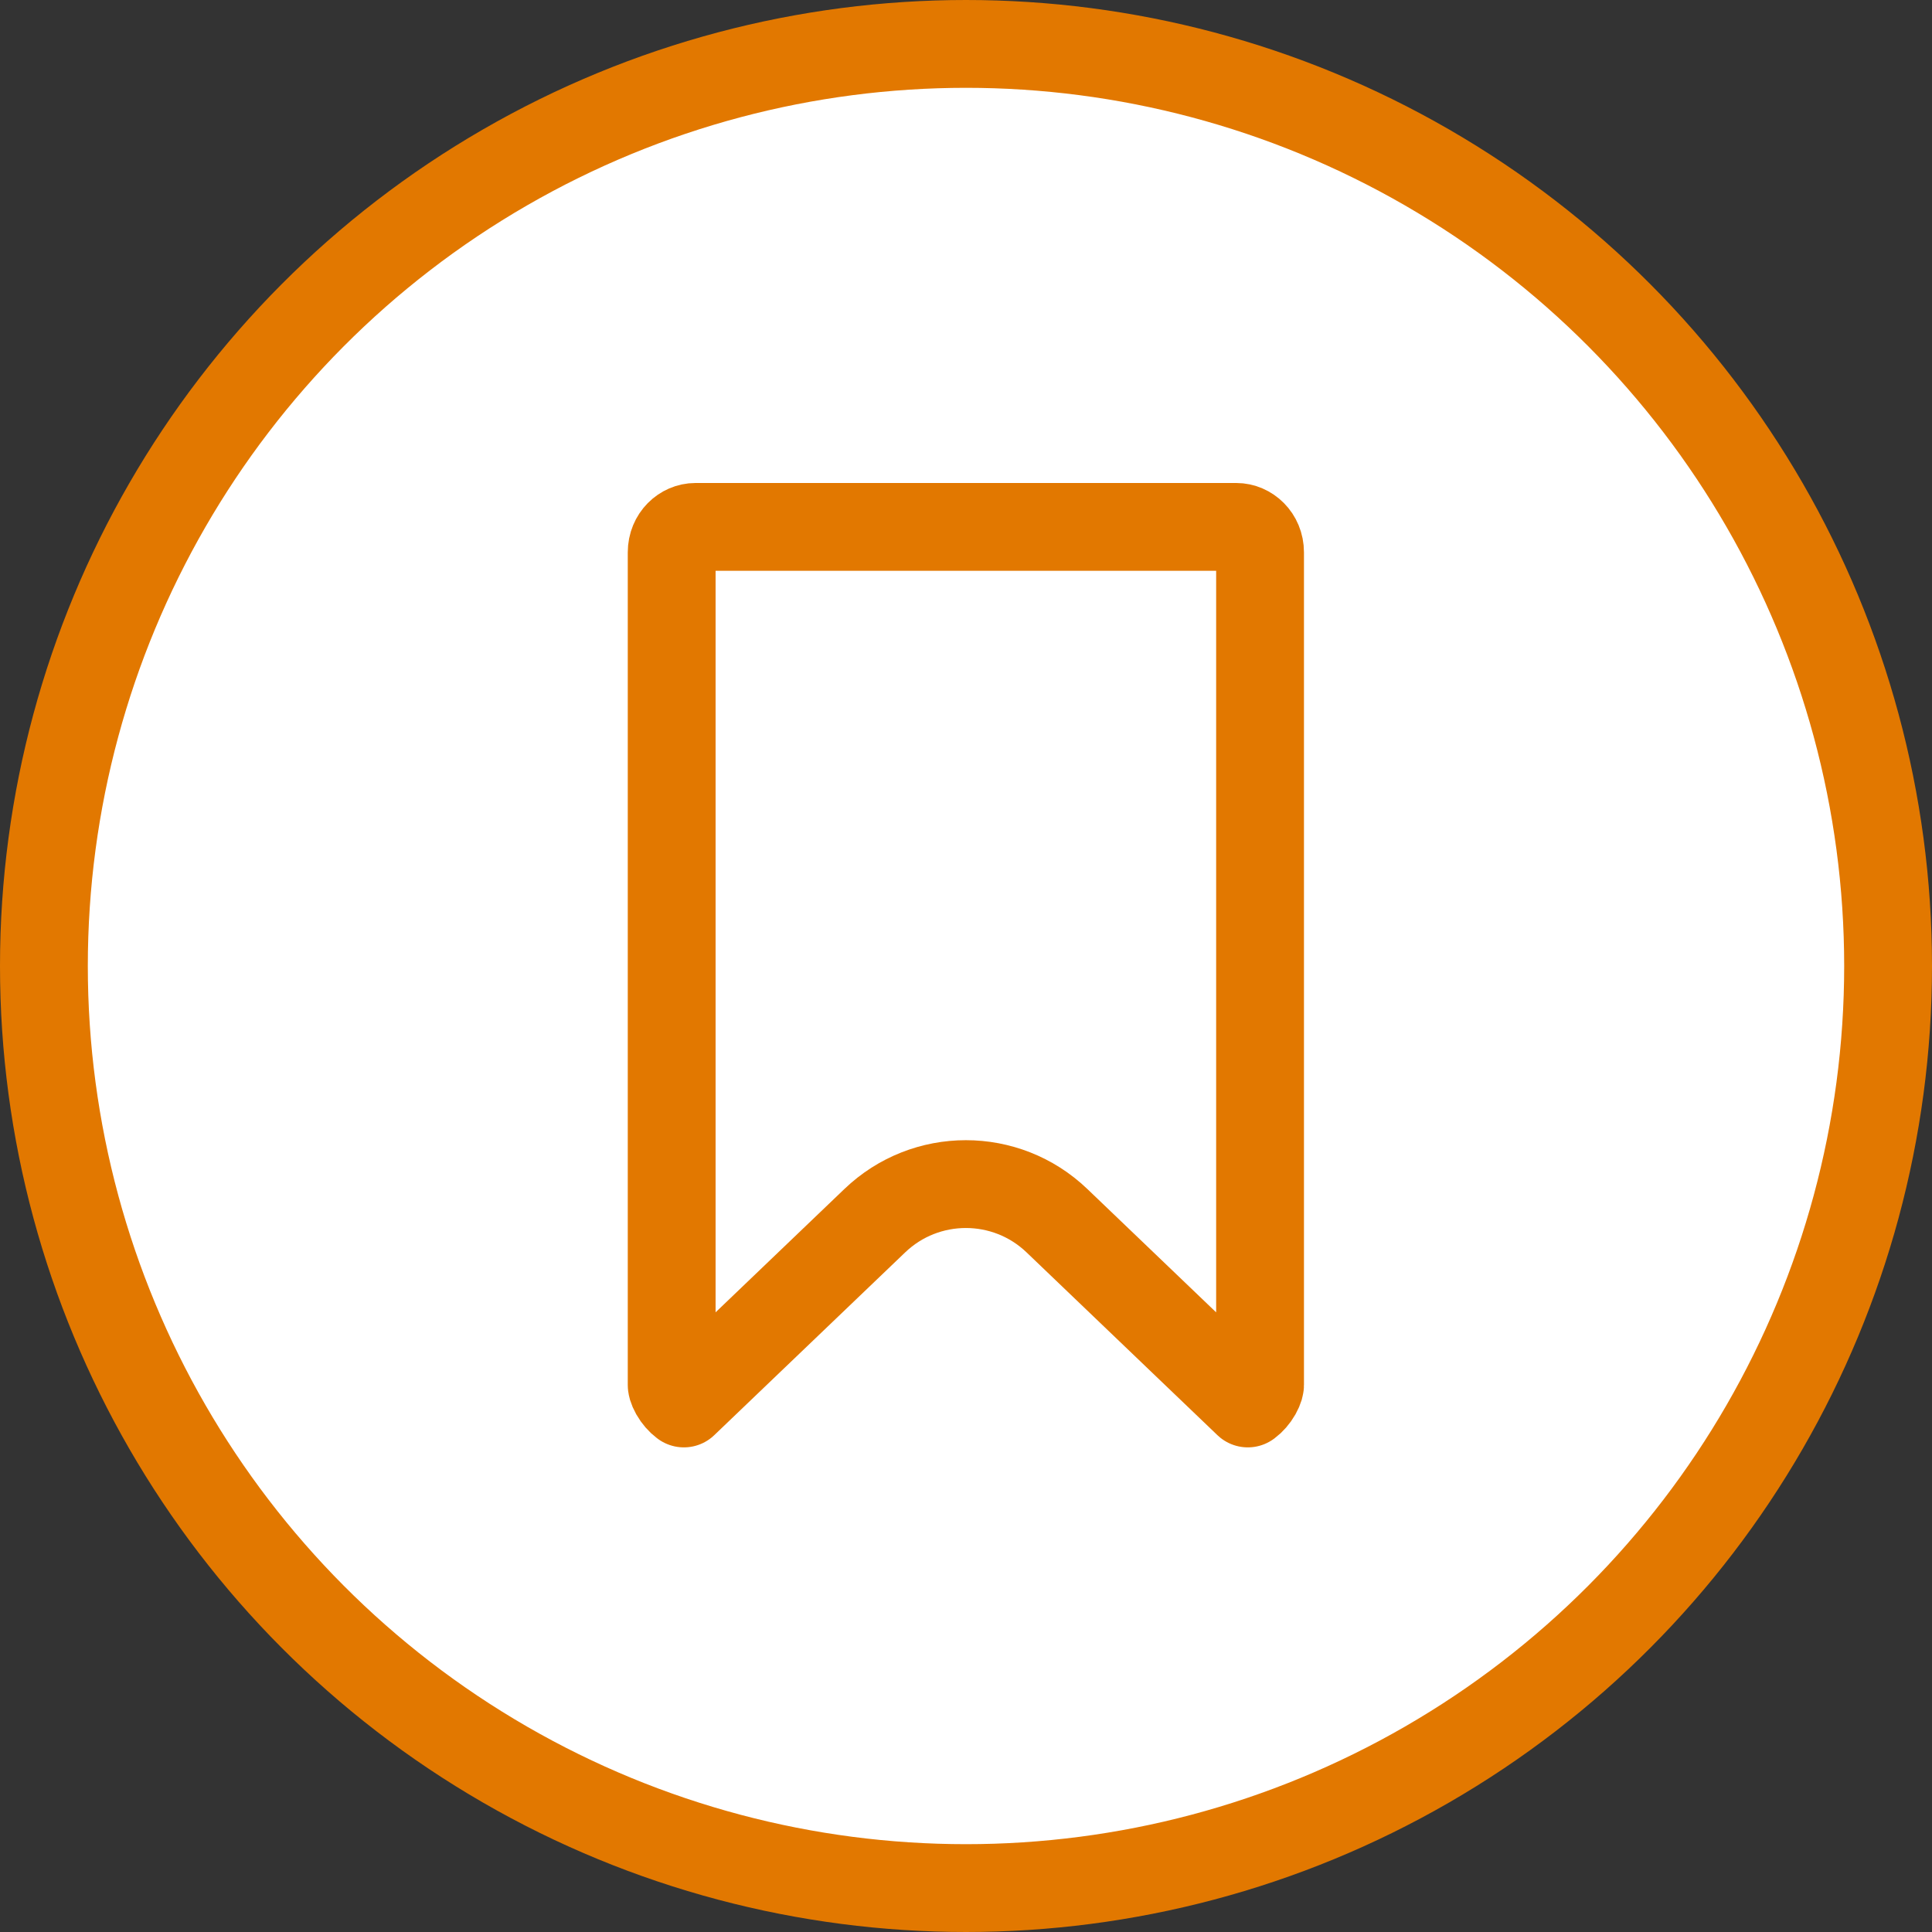
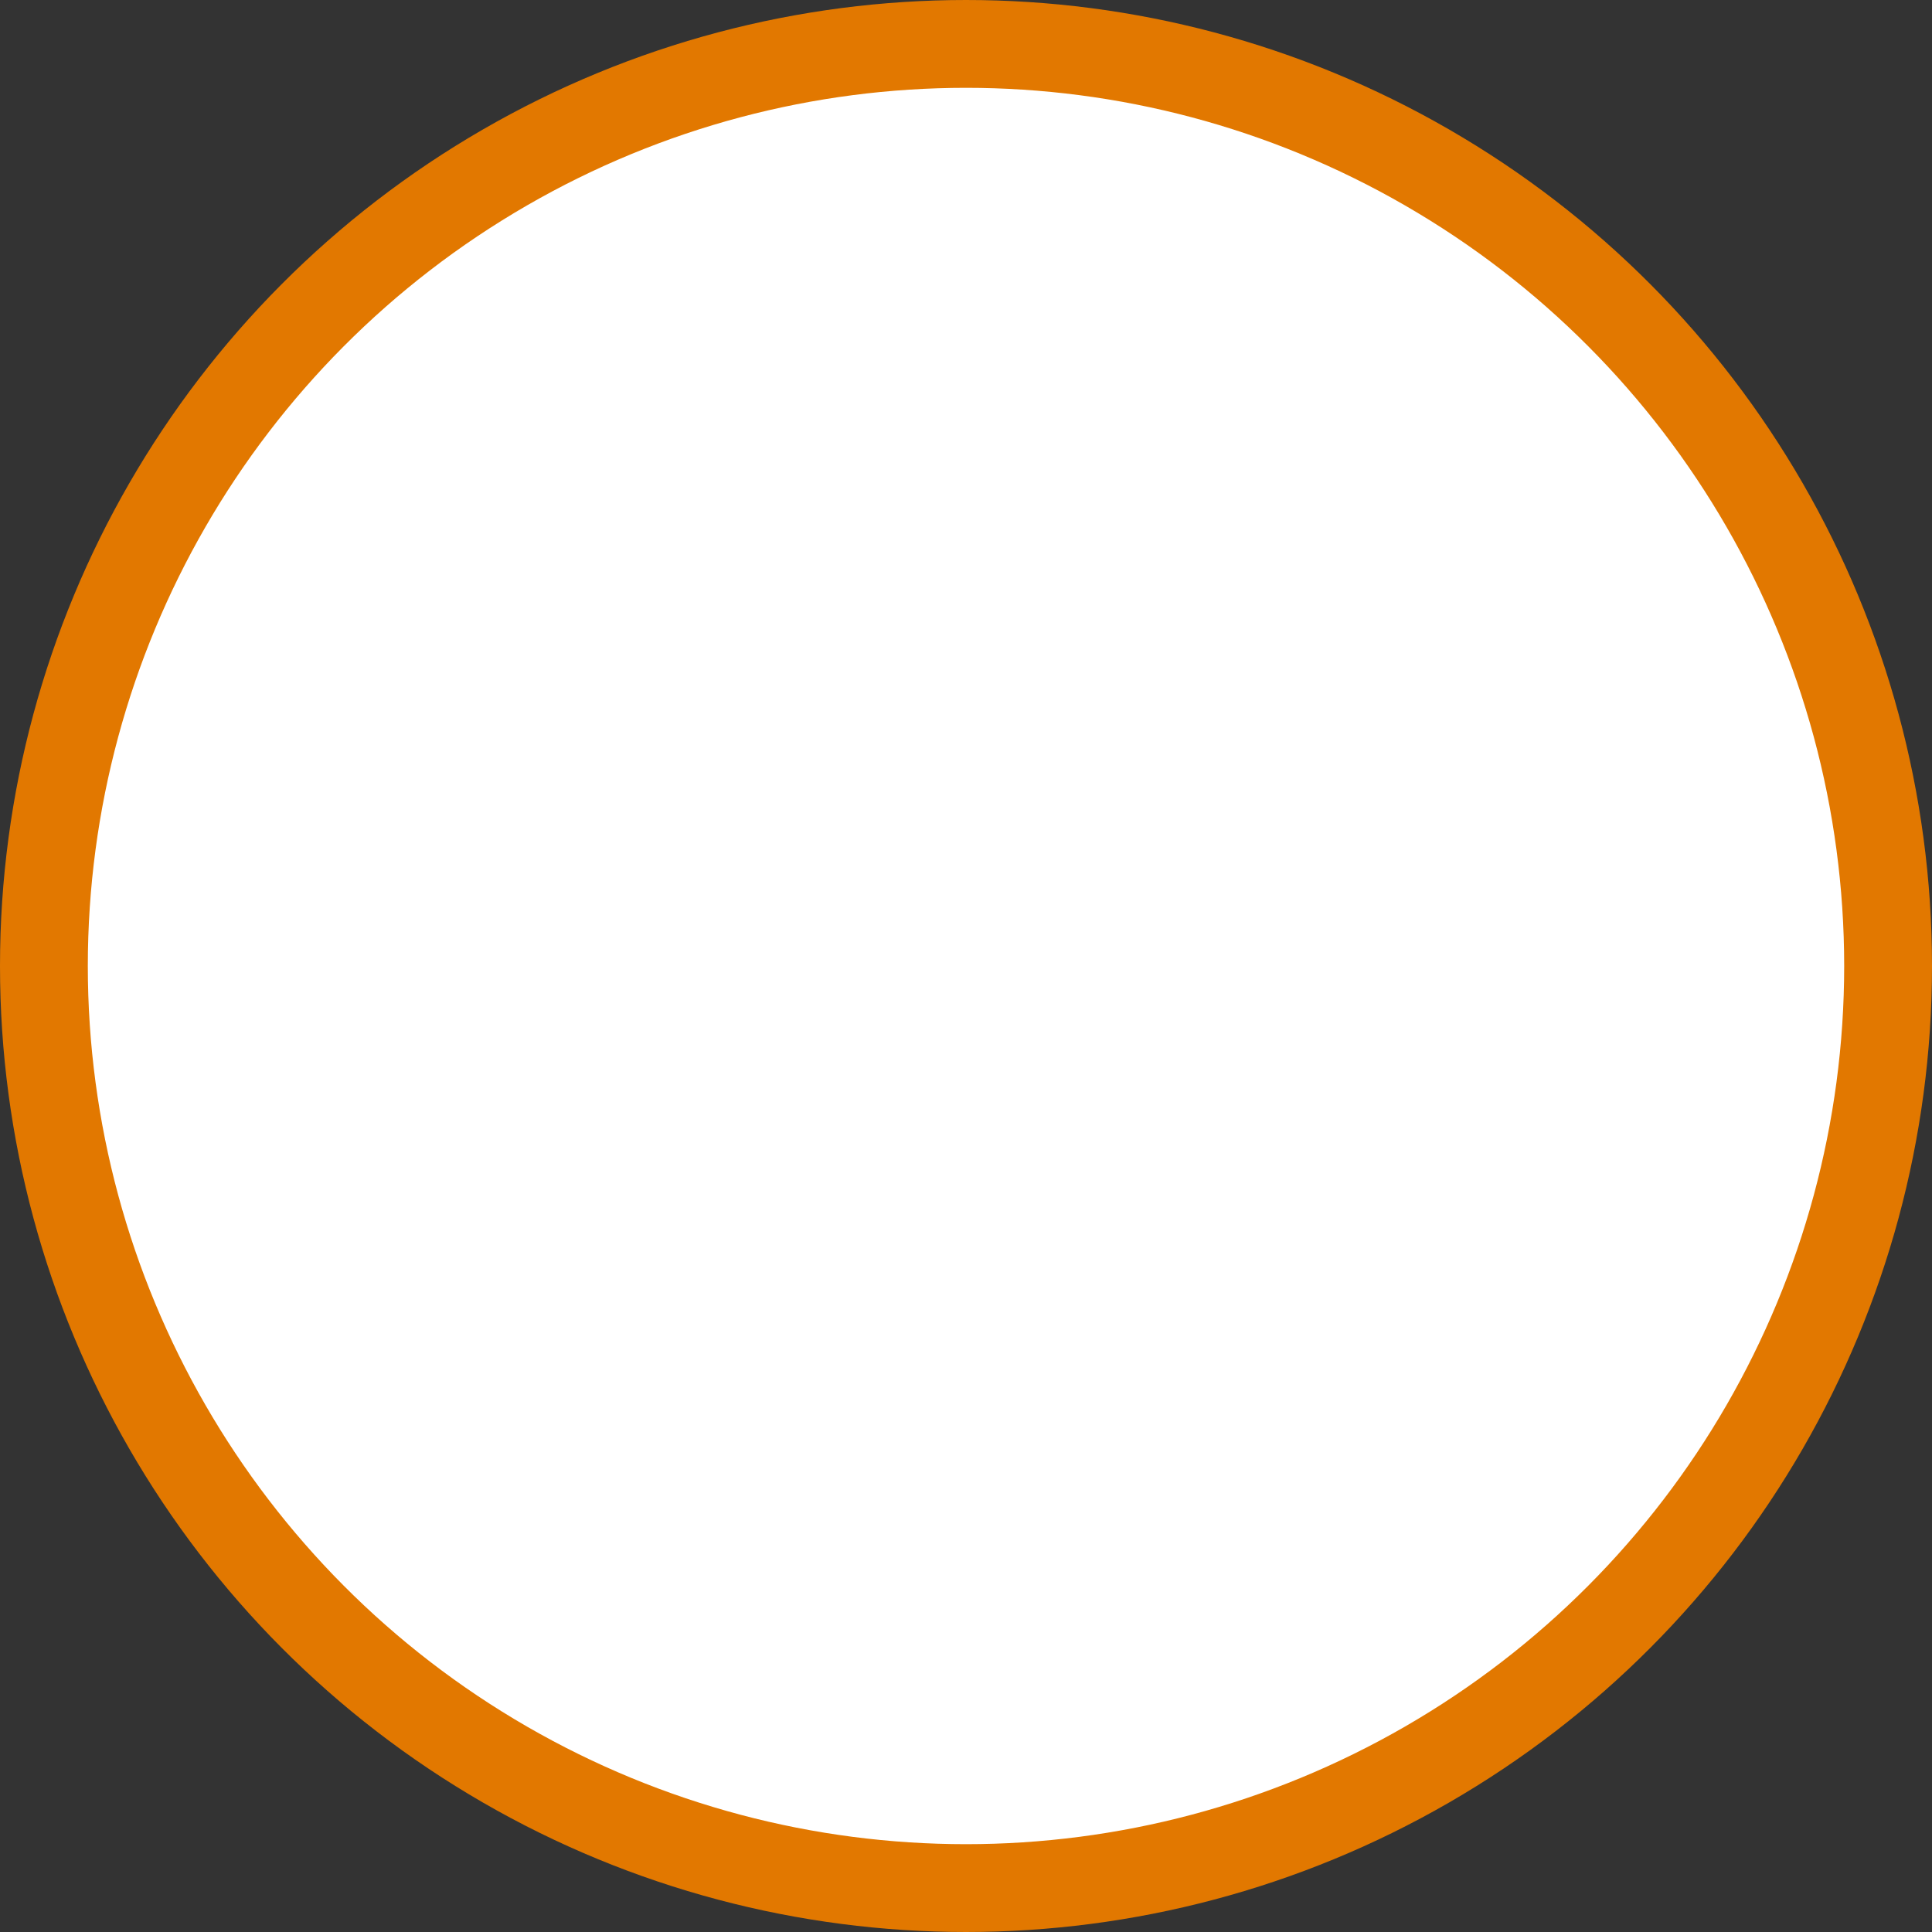
<svg xmlns="http://www.w3.org/2000/svg" width="44" height="44" viewBox="0 0 44 44" fill="none">
  <rect x="0" y="0" width="44" height="44" fill="#333333" stroke="none" />
  <circle cx="22" cy="22" r="21" fill="white" stroke="#E27800" stroke-width="2" />
-   <path d="M19.922 27.801L15.575 31.963C15.573 31.961 15.57 31.959 15.567 31.957C15.494 31.903 15.417 31.817 15.361 31.718C15.334 31.67 15.317 31.628 15.307 31.595C15.302 31.578 15.3 31.565 15.298 31.556C15.297 31.548 15.297 31.544 15.297 31.544V12.58C15.297 12.235 15.563 12 15.837 12H28.157C28.431 12 28.697 12.235 28.697 12.58V31.544C28.697 31.544 28.697 31.548 28.695 31.556C28.694 31.565 28.692 31.578 28.687 31.595C28.677 31.628 28.66 31.67 28.633 31.718C28.577 31.817 28.5 31.903 28.427 31.957C28.424 31.959 28.421 31.961 28.418 31.963L24.072 27.801C22.912 26.689 21.082 26.689 19.922 27.801Z" fill="white" stroke="#E27800" stroke-width="2" stroke-linejoin="round" />
</svg>